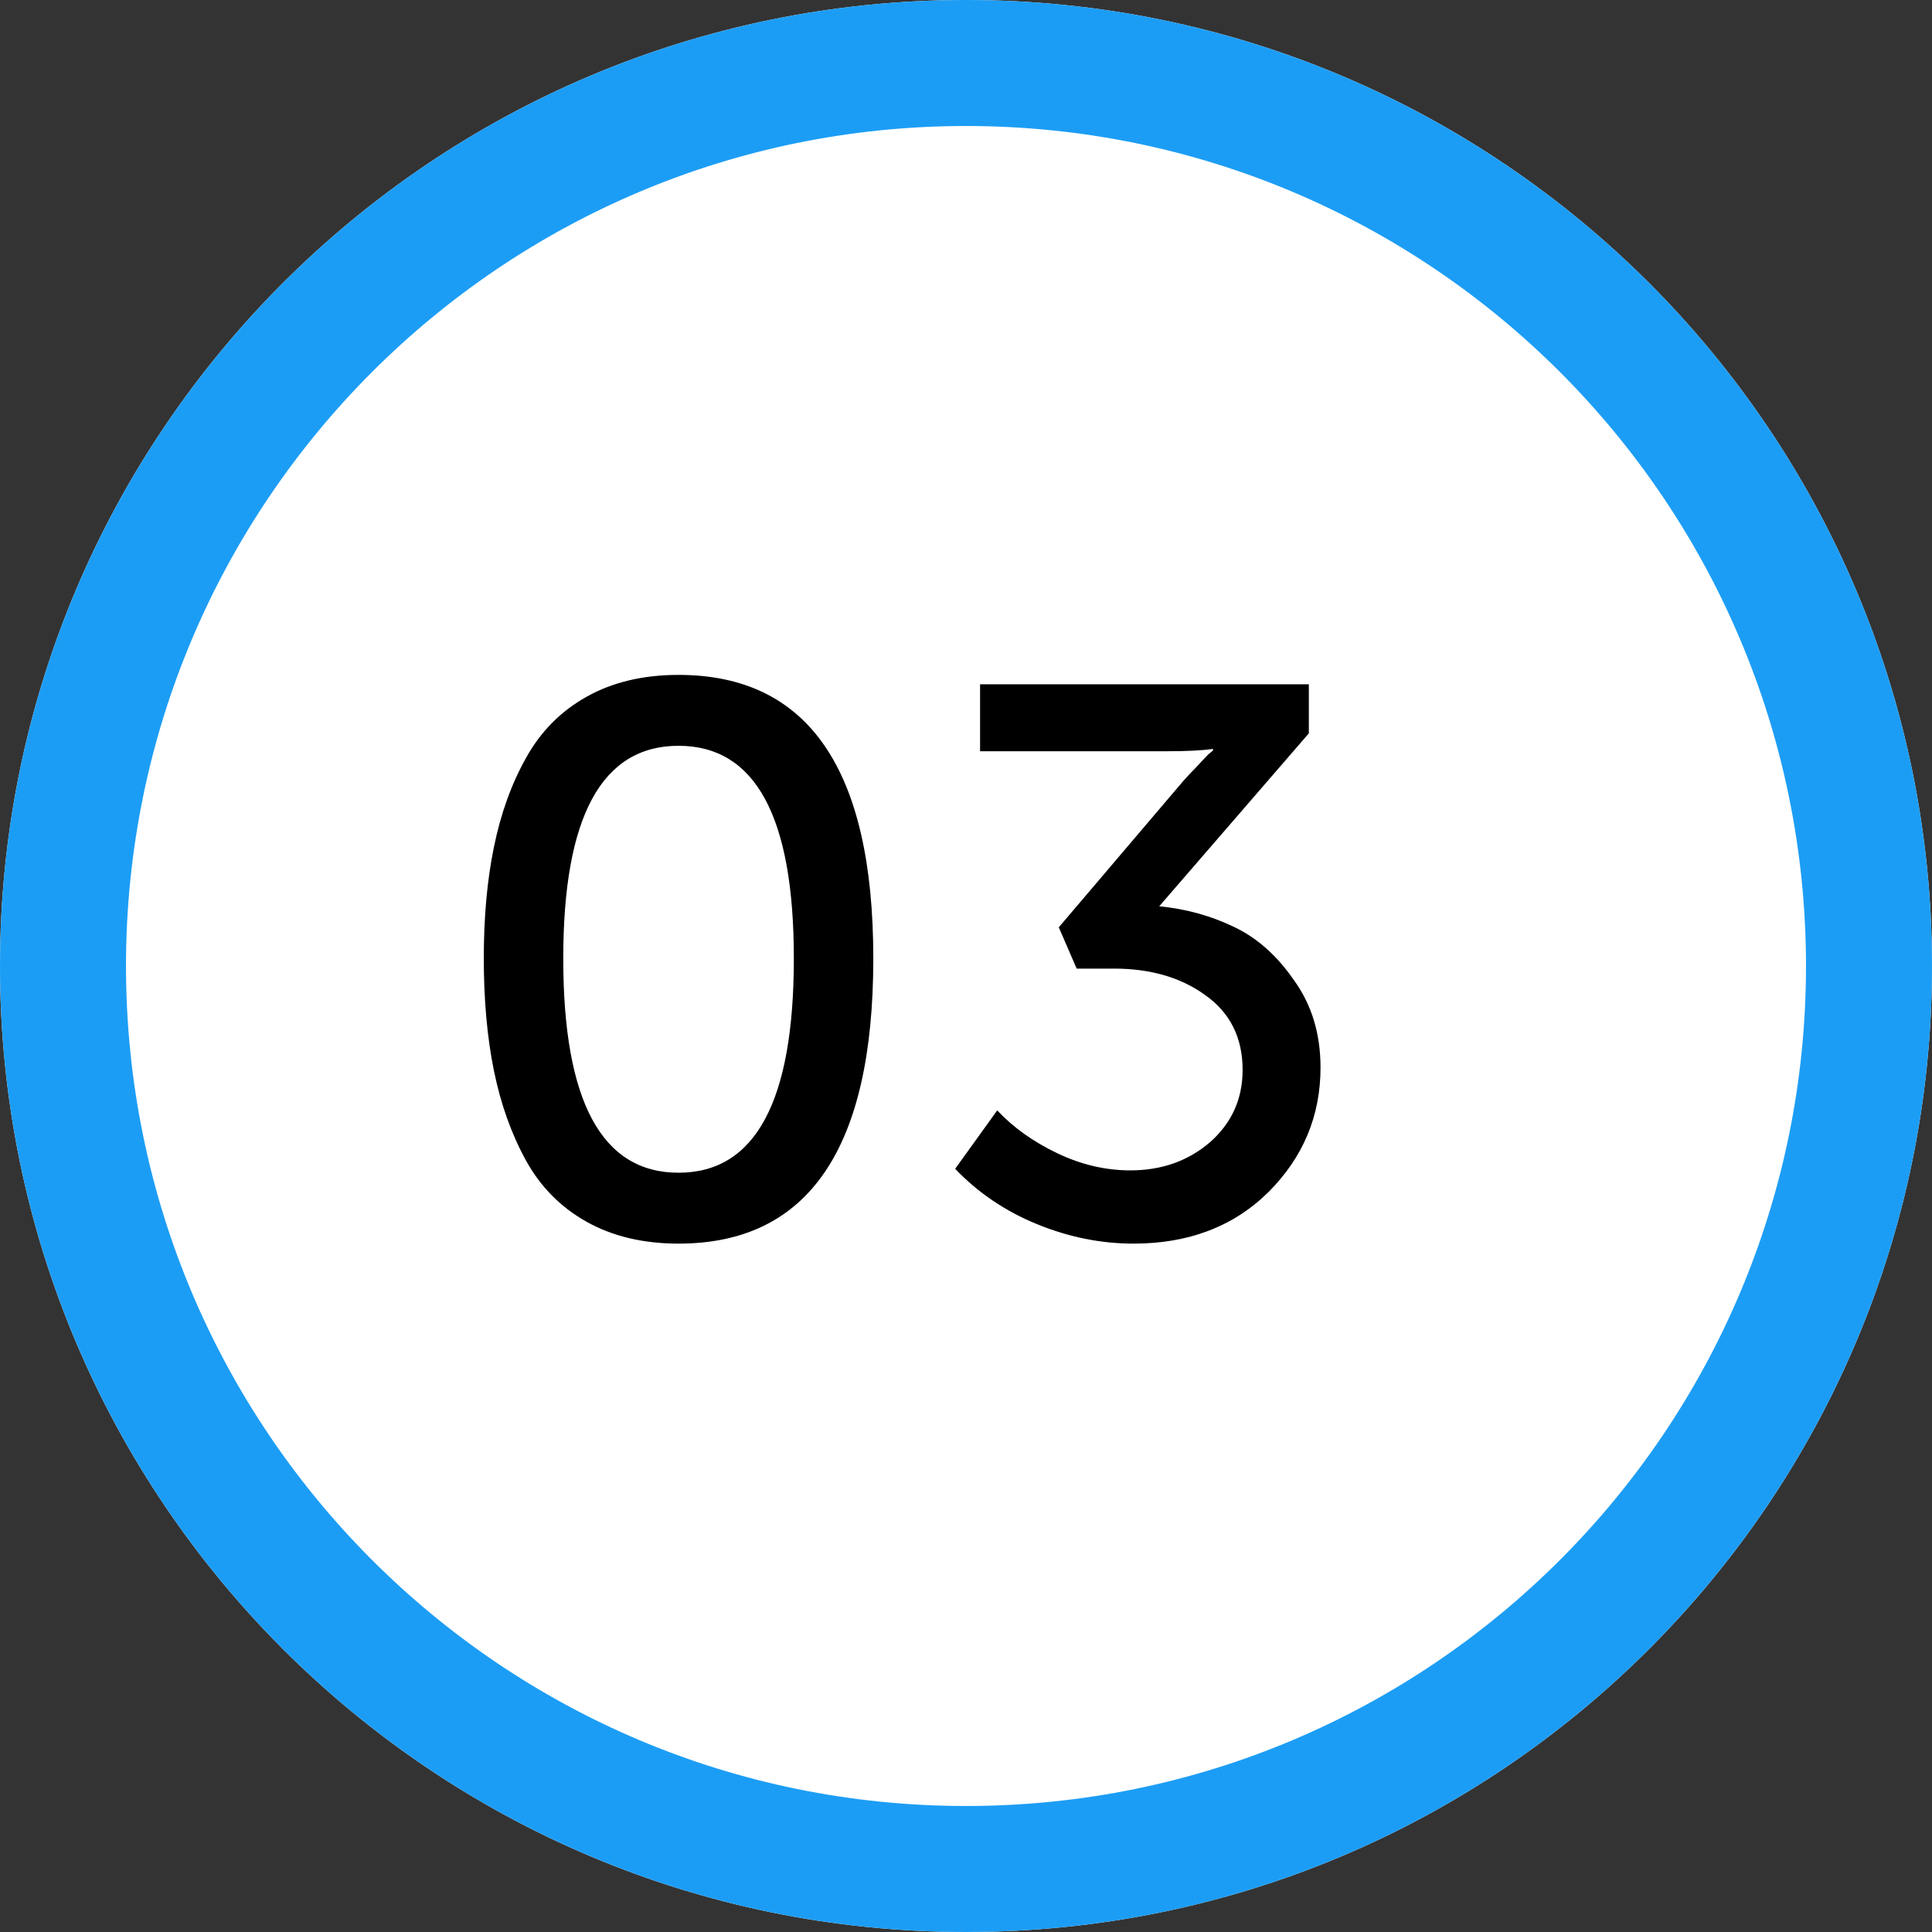
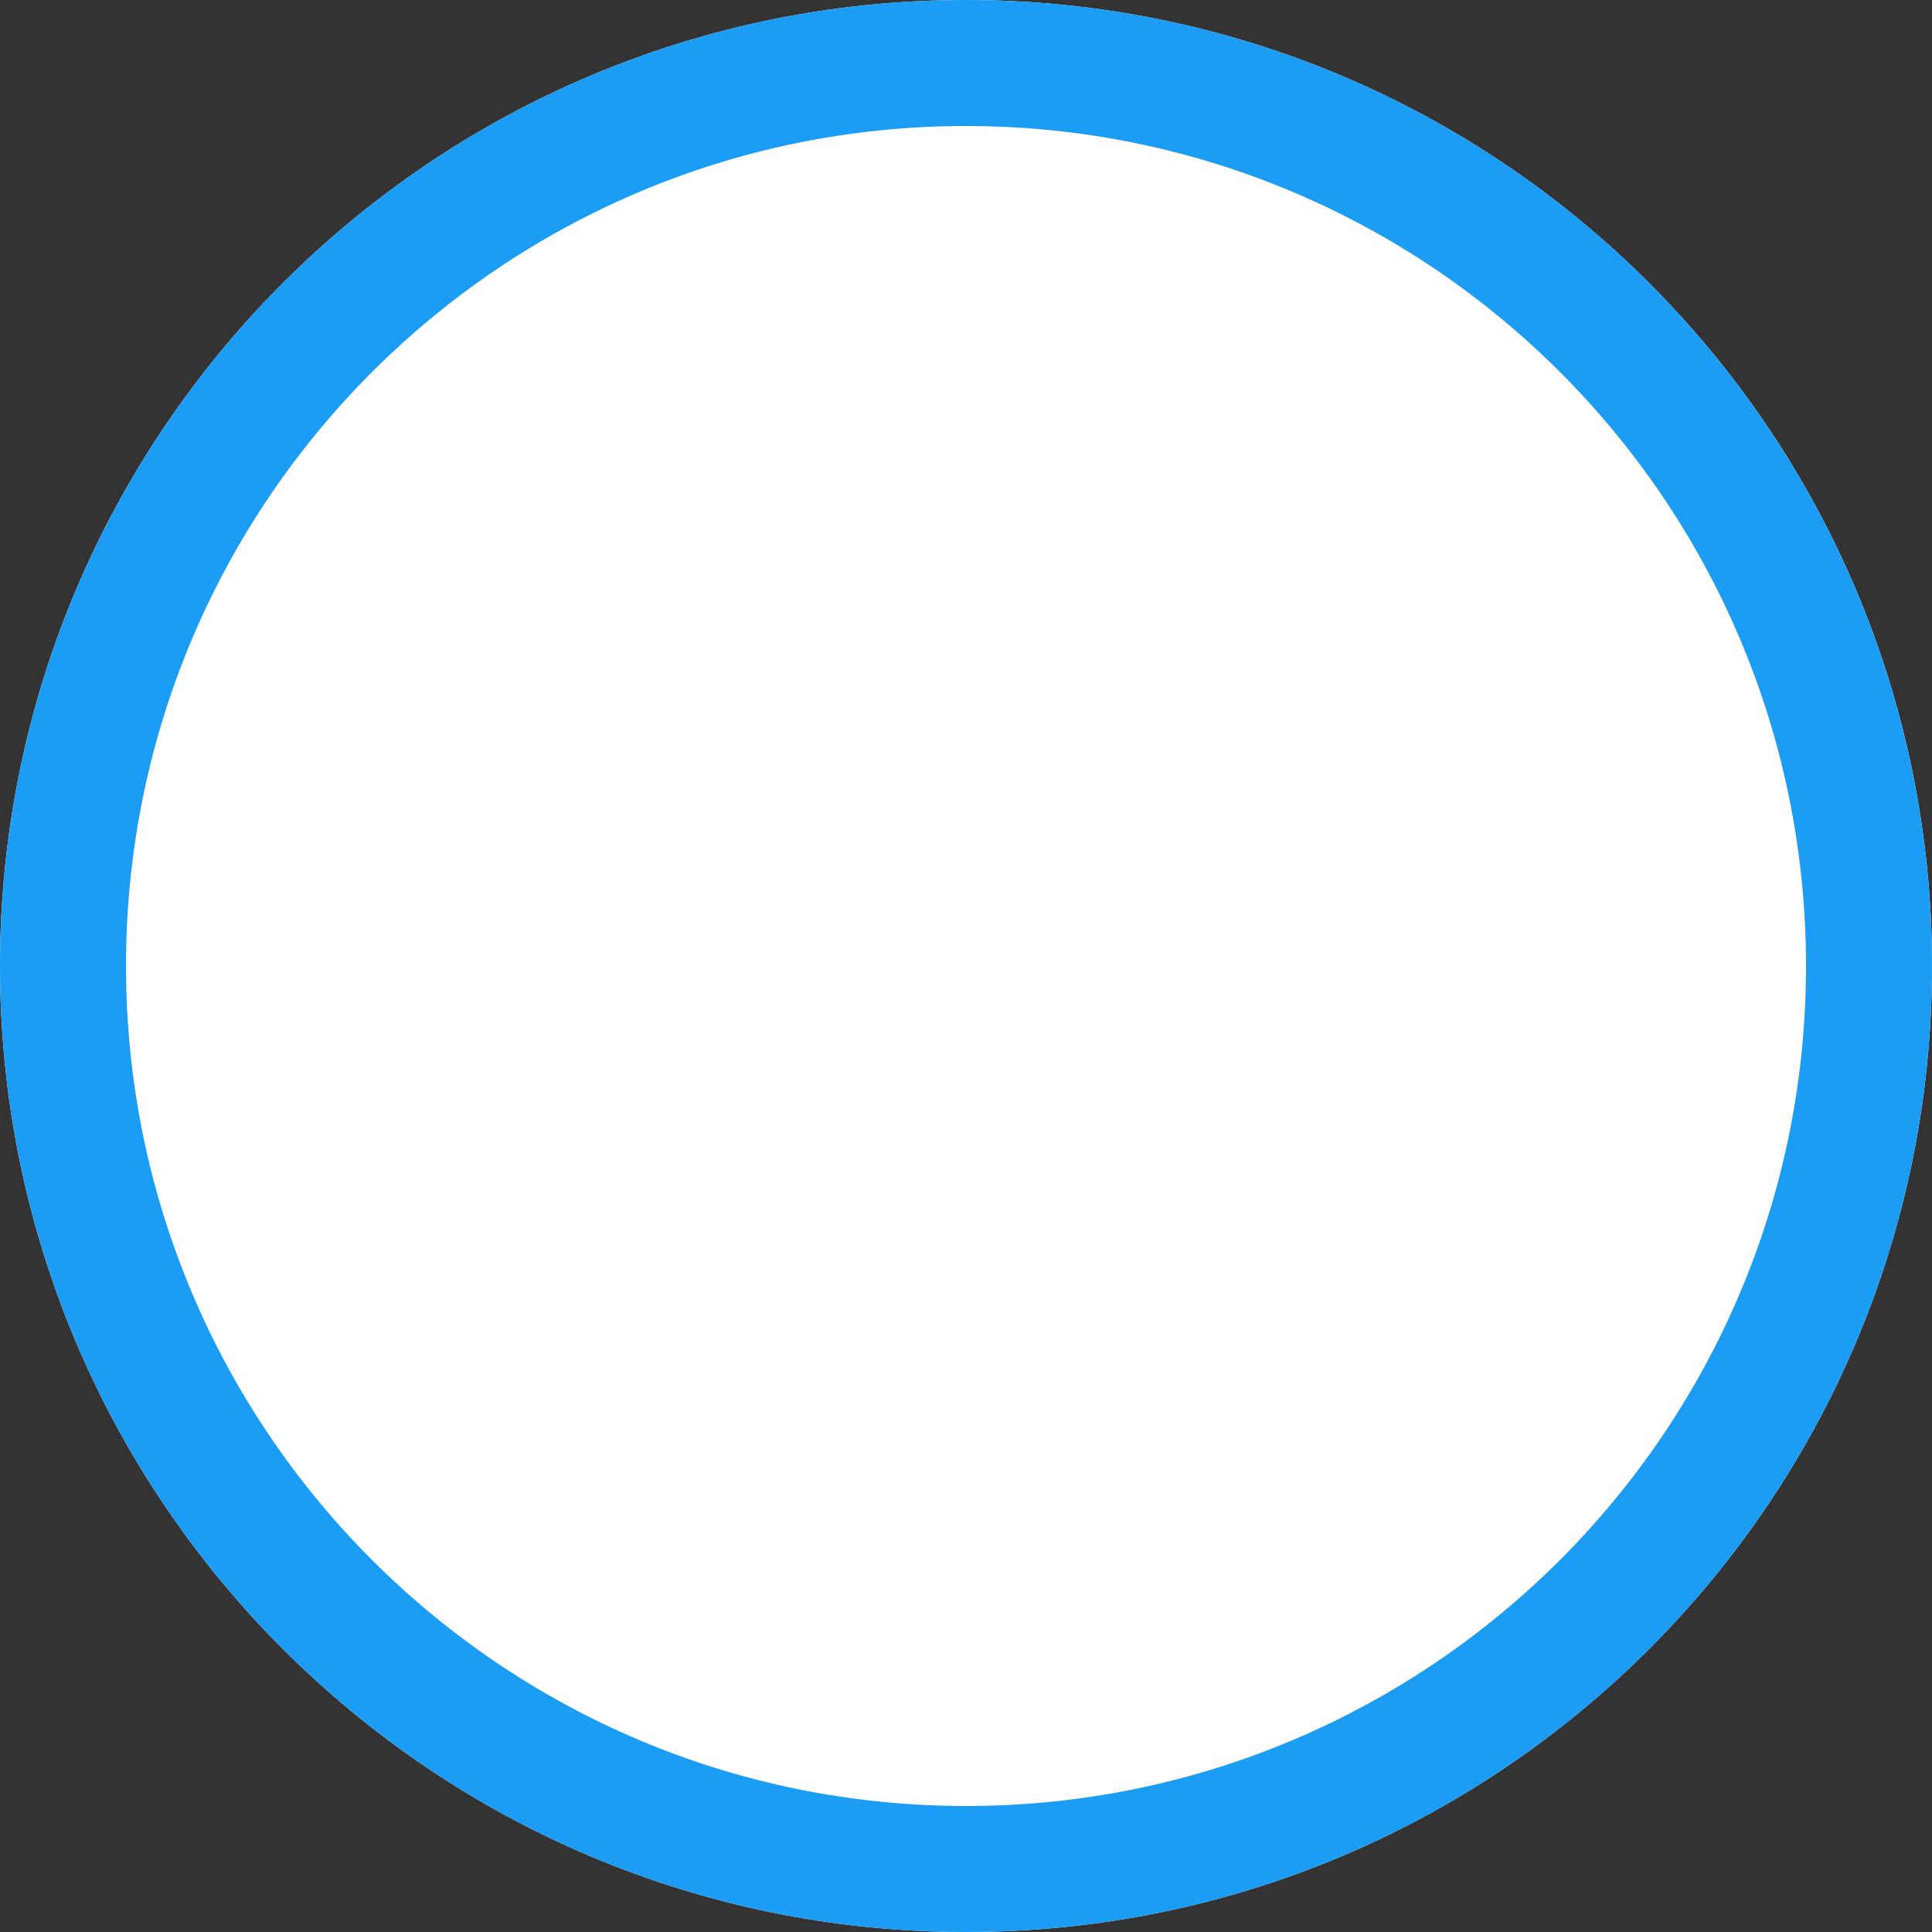
<svg xmlns="http://www.w3.org/2000/svg" width="46" height="46" viewBox="0 0 46 46" fill="none">
  <rect x="0" y="0" width="46" height="46" fill="#333333" stroke="none" />
  <path d="M46 23C46 35.703 35.703 46 23 46C10.297 46 0 35.703 0 23C0 10.297 10.297 0 23 0C35.703 0 46 10.297 46 23Z" fill="white" />
  <path fill-rule="evenodd" clip-rule="evenodd" d="M23 43C34.046 43 43 34.046 43 23C43 11.954 34.046 3 23 3C11.954 3 3 11.954 3 23C3 34.046 11.954 43 23 43ZM23 46C35.703 46 46 35.703 46 23C46 10.297 35.703 0 23 0C10.297 0 0 10.297 0 23C0 35.703 10.297 46 23 46Z" fill="#1C9DF5" />
-   <path d="M16.156 29.61C15.315 29.61 14.585 29.436 13.967 29.09C13.349 28.744 12.867 28.256 12.52 27.625C12.174 26.994 11.921 26.283 11.76 25.492C11.599 24.701 11.519 23.81 11.519 22.821C11.519 21.832 11.599 20.948 11.76 20.169C11.921 19.377 12.174 18.672 12.52 18.054C12.867 17.423 13.349 16.935 13.967 16.589C14.585 16.242 15.315 16.069 16.156 16.069C19.247 16.069 20.793 18.32 20.793 22.821C20.793 27.347 19.247 29.61 16.156 29.61ZM13.411 22.821C13.411 26.221 14.326 27.922 16.156 27.922C17.986 27.922 18.901 26.221 18.901 22.821C18.901 19.445 17.986 17.757 16.156 17.757C14.326 17.757 13.411 19.445 13.411 22.821Z" fill="black" />
-   <path d="M22.742 27.829L23.743 26.438C24.127 26.846 24.603 27.186 25.172 27.458C25.74 27.73 26.322 27.866 26.915 27.866C27.657 27.866 28.288 27.643 28.807 27.198C29.326 26.741 29.586 26.166 29.586 25.473C29.586 24.707 29.289 24.113 28.696 23.693C28.115 23.272 27.391 23.062 26.526 23.062H25.635L25.209 22.079L28.065 18.722C28.189 18.573 28.319 18.431 28.455 18.295C28.591 18.147 28.696 18.035 28.77 17.961L28.881 17.869V17.831C28.622 17.869 28.251 17.887 27.768 17.887H23.335V16.292H31.163V17.46L27.601 21.578C28.232 21.64 28.819 21.801 29.363 22.061C29.92 22.32 30.402 22.747 30.81 23.34C31.231 23.922 31.441 24.614 31.441 25.418C31.441 26.568 31.027 27.557 30.198 28.386C29.37 29.202 28.3 29.61 26.989 29.61C26.21 29.61 25.444 29.455 24.689 29.146C23.935 28.837 23.286 28.398 22.742 27.829Z" fill="black" />
</svg>